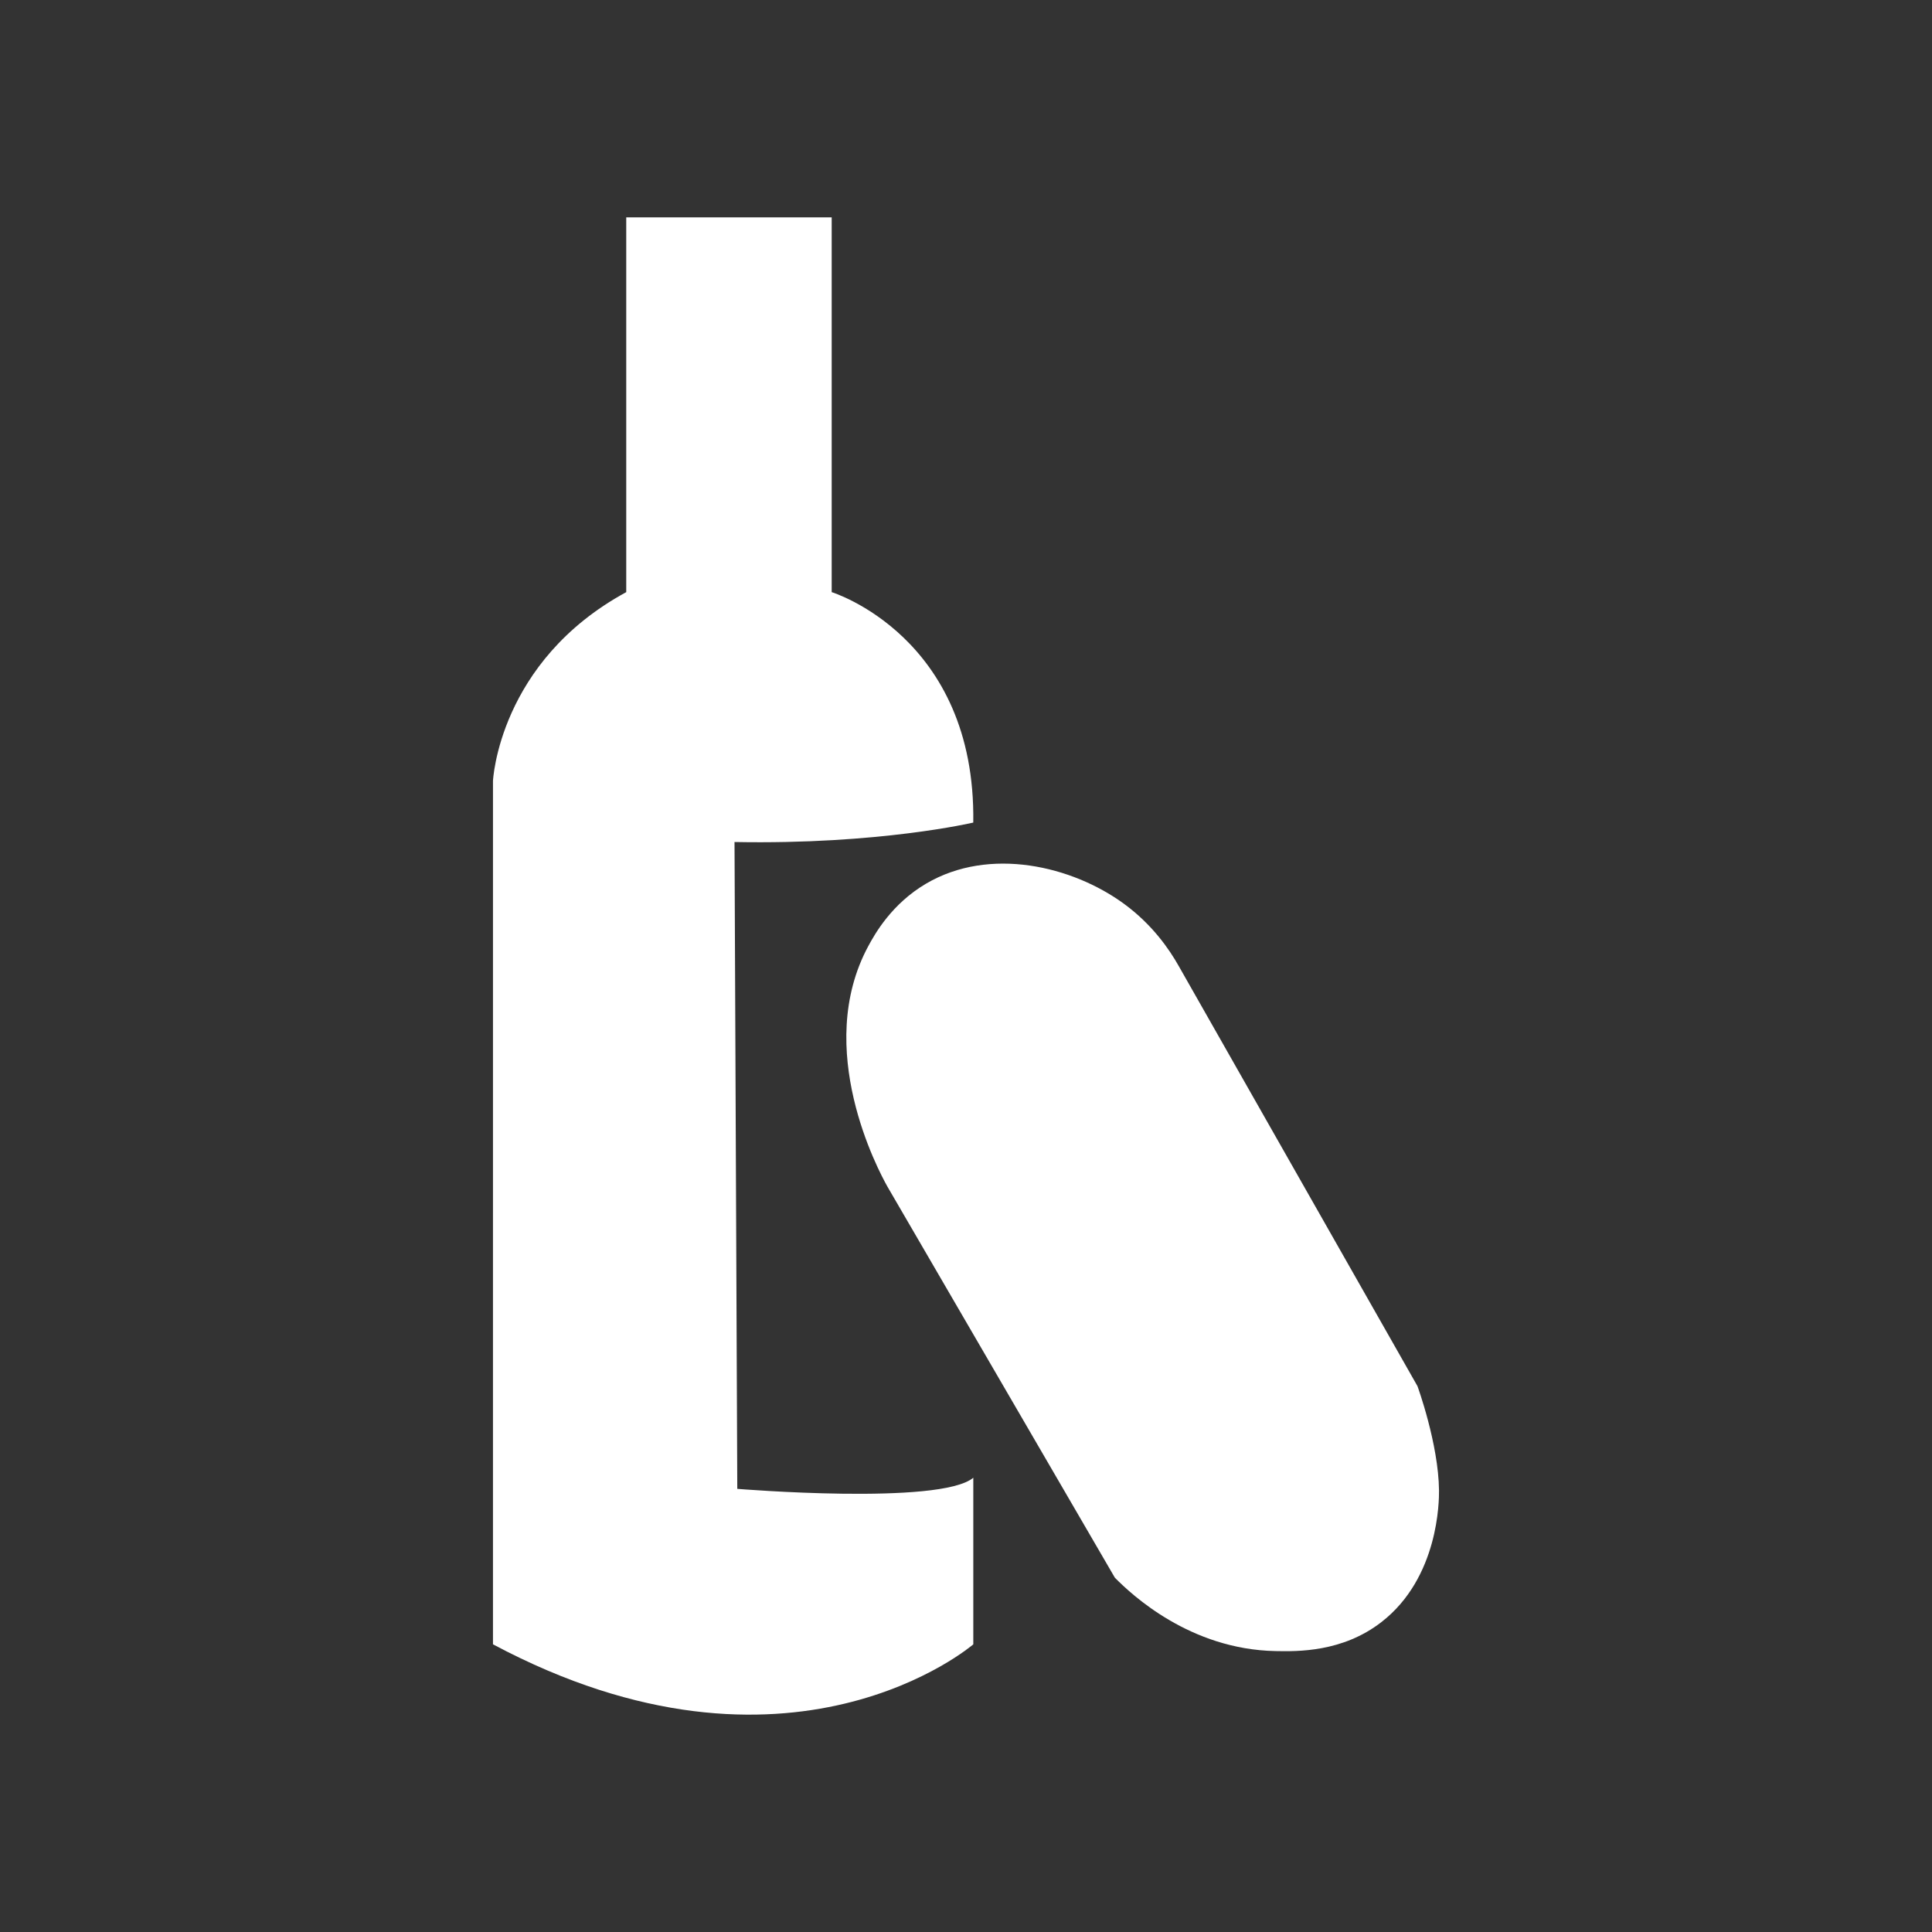
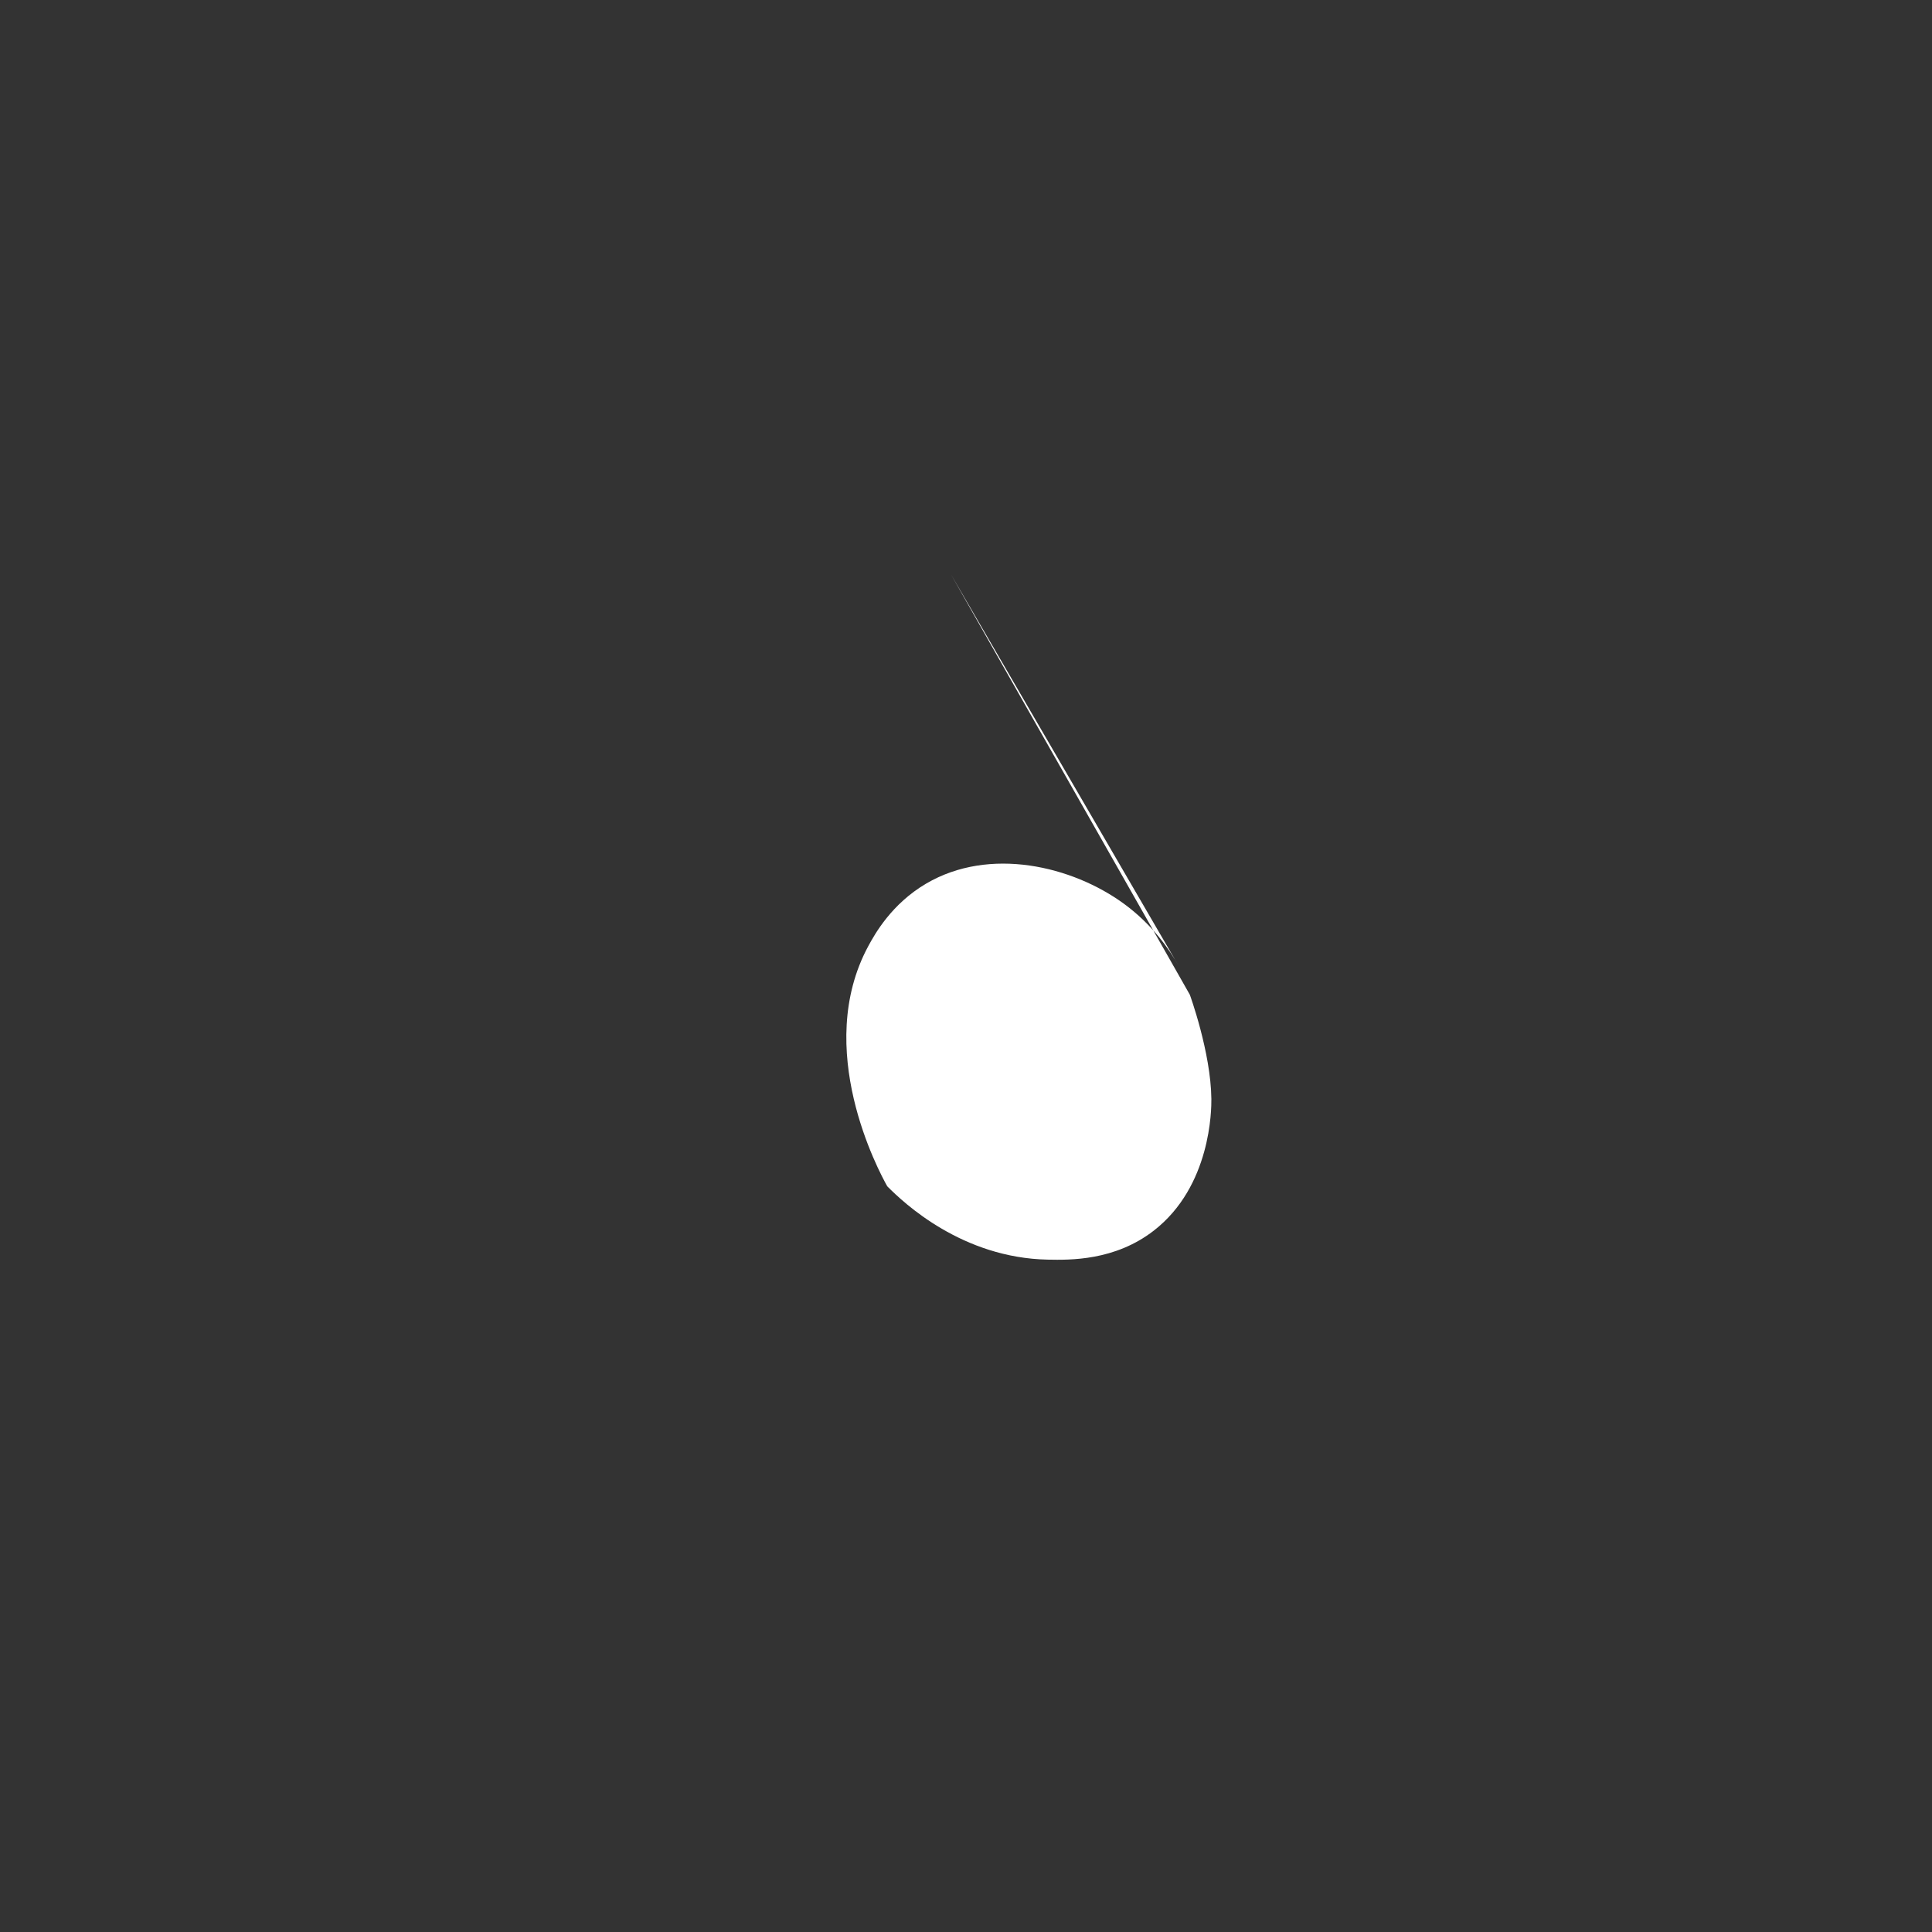
<svg xmlns="http://www.w3.org/2000/svg" id="substance-misuse" viewBox="0 0 2000 2000">
  <rect x="0" y="0" width="2000" height="2000" fill="#333333" stroke="none" />
  <defs>
    <style>.cls-1{fill:#fff;}</style>
  </defs>
-   <path class="cls-1" d="M648.29,225h212.67v387.98s149.44,45.98,146.57,238.54c0,0-97.71,22.99-247.16,20.12l2.87,669.62s209.88,17.24,244.32-11.5v172.44s-189.72,163.81-497.23,0V808.41s5.75-123.58,137.95-195.43V225Z" />
-   <path class="cls-1" d="M1220.2,1000c-9.69-17.18-27.18-42.82-56.67-64.4-53.39-39.07-138.99-59.61-204.85-20.86-35.75,21.04-53.03,52.1-59.79,64.6-57.34,106.14,10.58,232.53,19.55,248.66l235.66,405.22c17.55,17.76,77.84,74.26,166.26,75.97,22.79,.44,69.2,1.33,109.64-29.98,59.36-45.97,59.77-125.67,59.66-136.3-.49-48.37-22.3-107.98-22.3-107.98h0l-247.16-434.92Z" />
+   <path class="cls-1" d="M1220.2,1000c-9.69-17.18-27.18-42.82-56.67-64.4-53.39-39.07-138.99-59.61-204.85-20.86-35.75,21.04-53.03,52.1-59.79,64.6-57.34,106.14,10.58,232.53,19.55,248.66c17.55,17.76,77.84,74.26,166.26,75.97,22.79,.44,69.2,1.33,109.64-29.98,59.36-45.97,59.77-125.67,59.66-136.3-.49-48.37-22.3-107.98-22.3-107.98h0l-247.16-434.92Z" />
</svg>